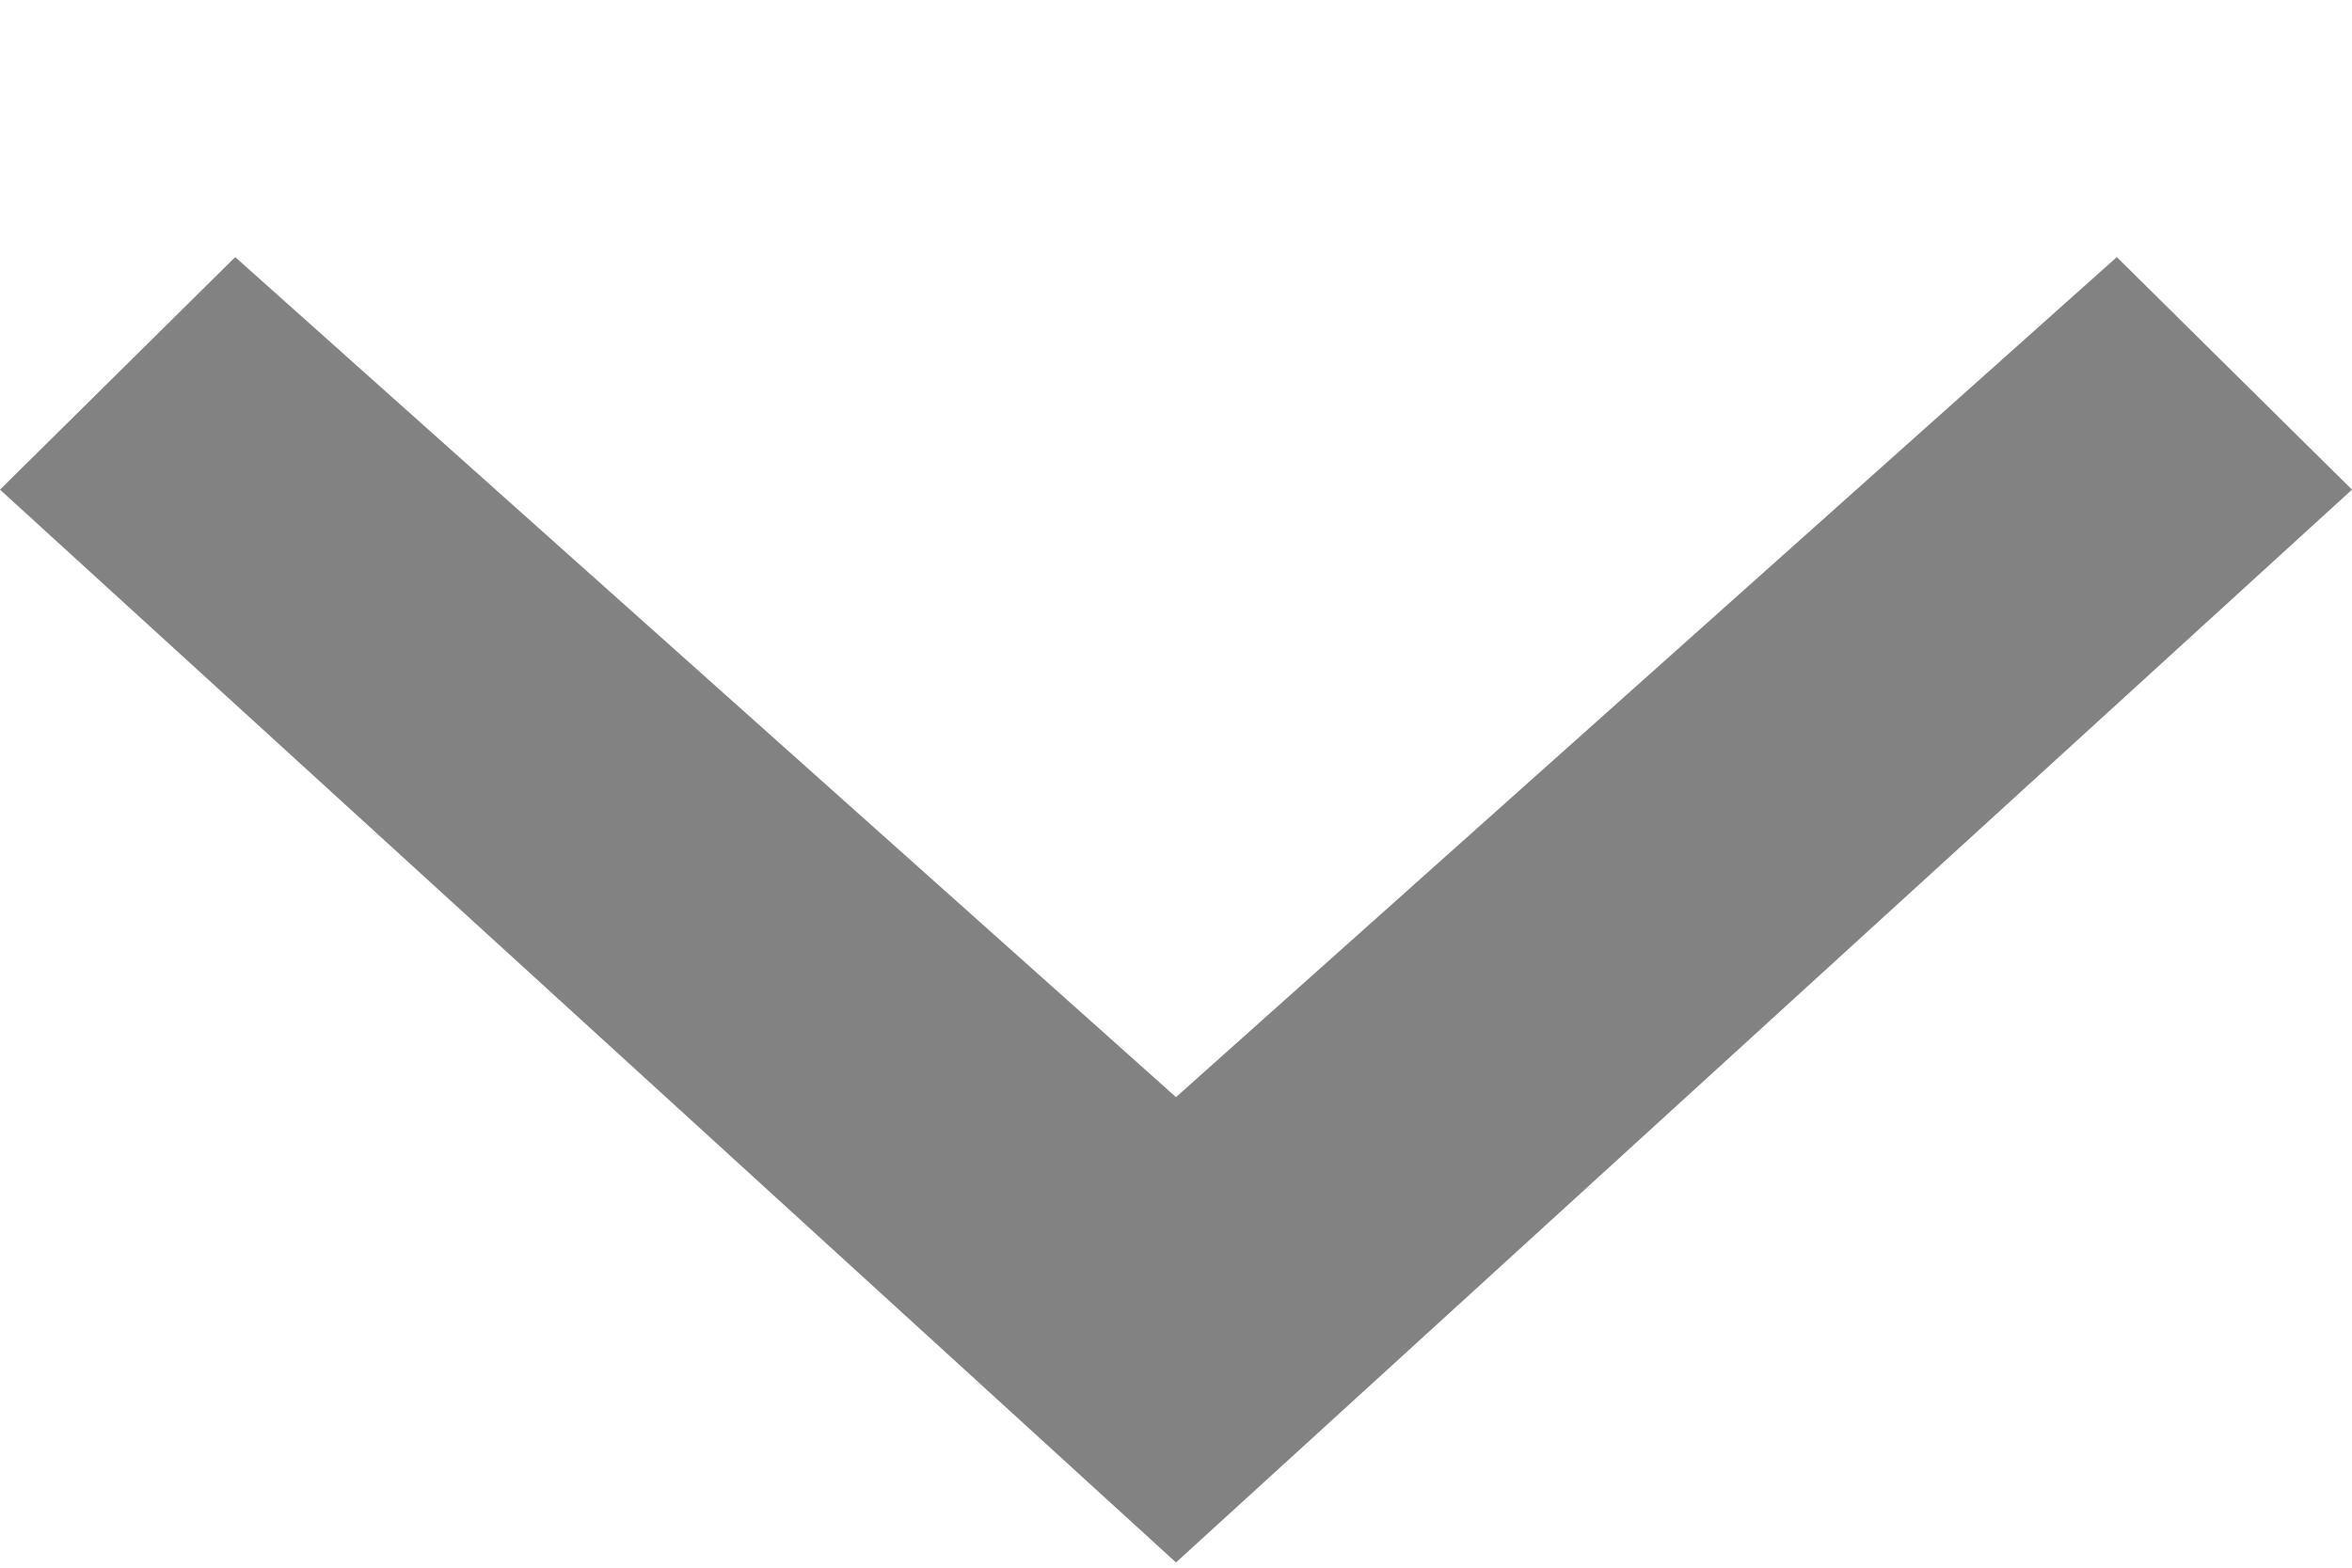
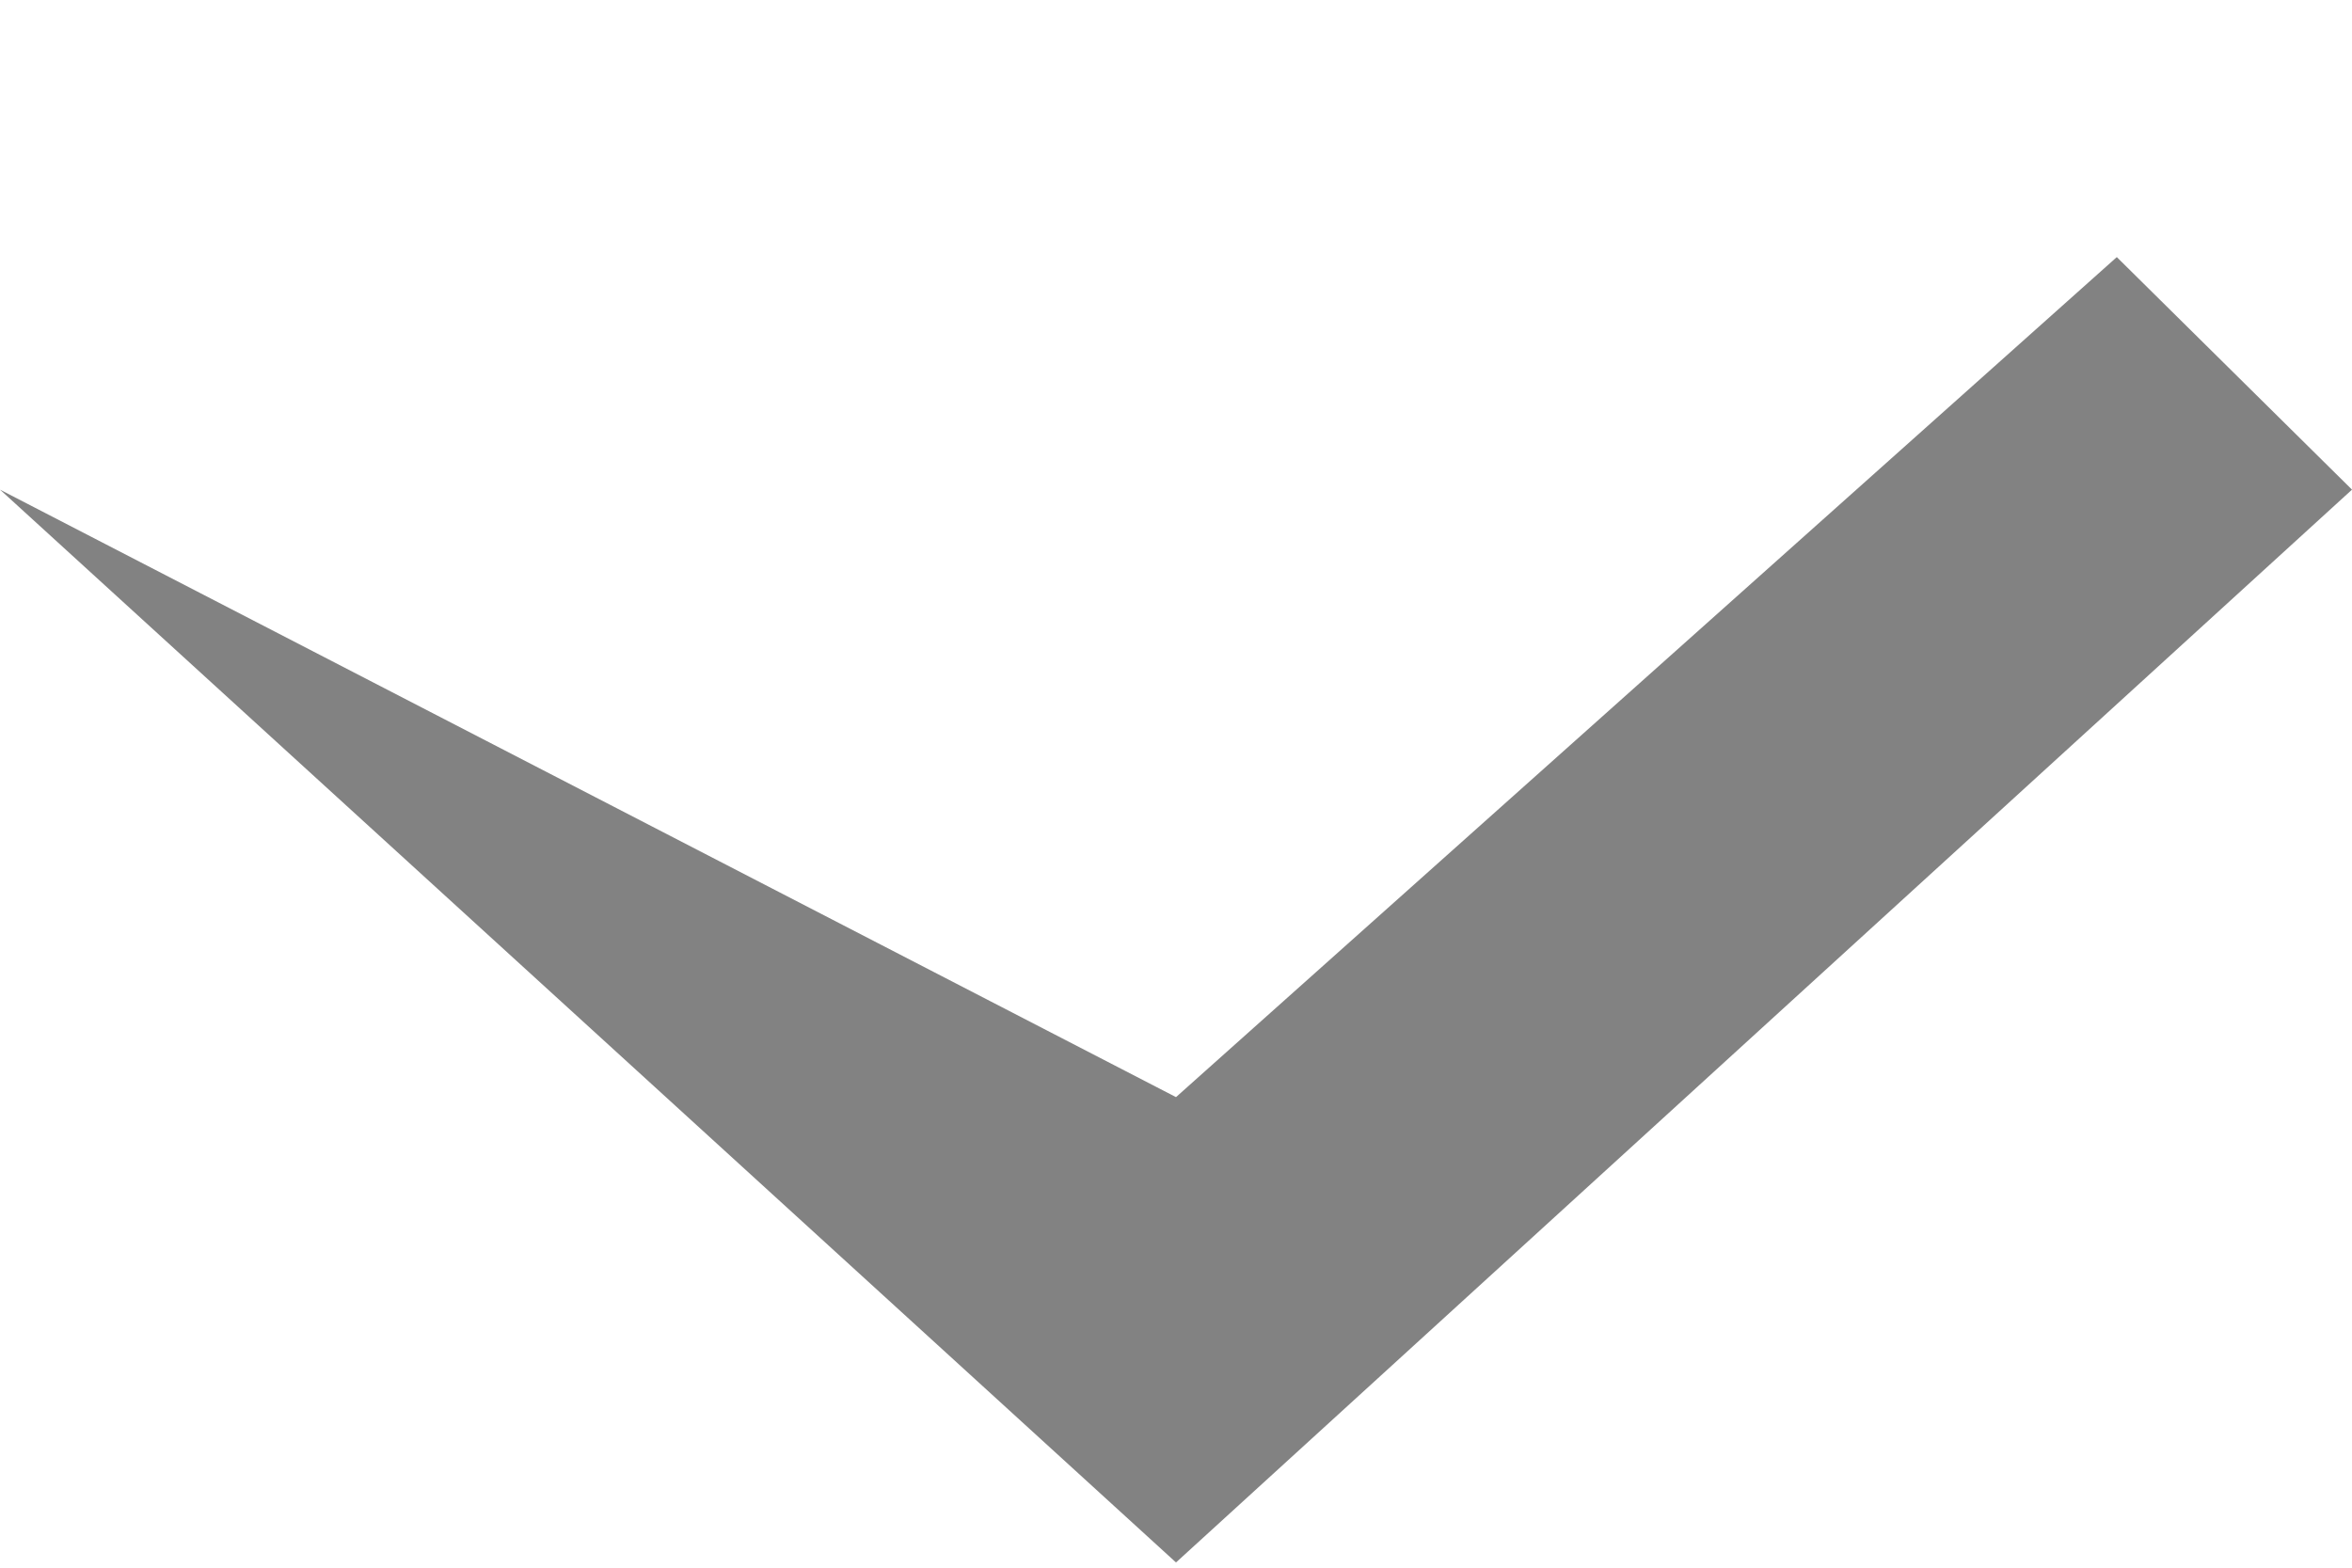
<svg xmlns="http://www.w3.org/2000/svg" width="9" height="6" viewBox="0 0 9 6" fill="none">
-   <path d="M0.89 0L0 0.9L3.215 4.5L0 8.1L0.89 9L4.996 4.5L0.89 0Z" transform="translate(9 0.984) rotate(90)" fill="#828282" />
+   <path d="M0.89 0L0 0.9L3.215 4.5L0.89 9L4.996 4.5L0.89 0Z" transform="translate(9 0.984) rotate(90)" fill="#828282" />
</svg>